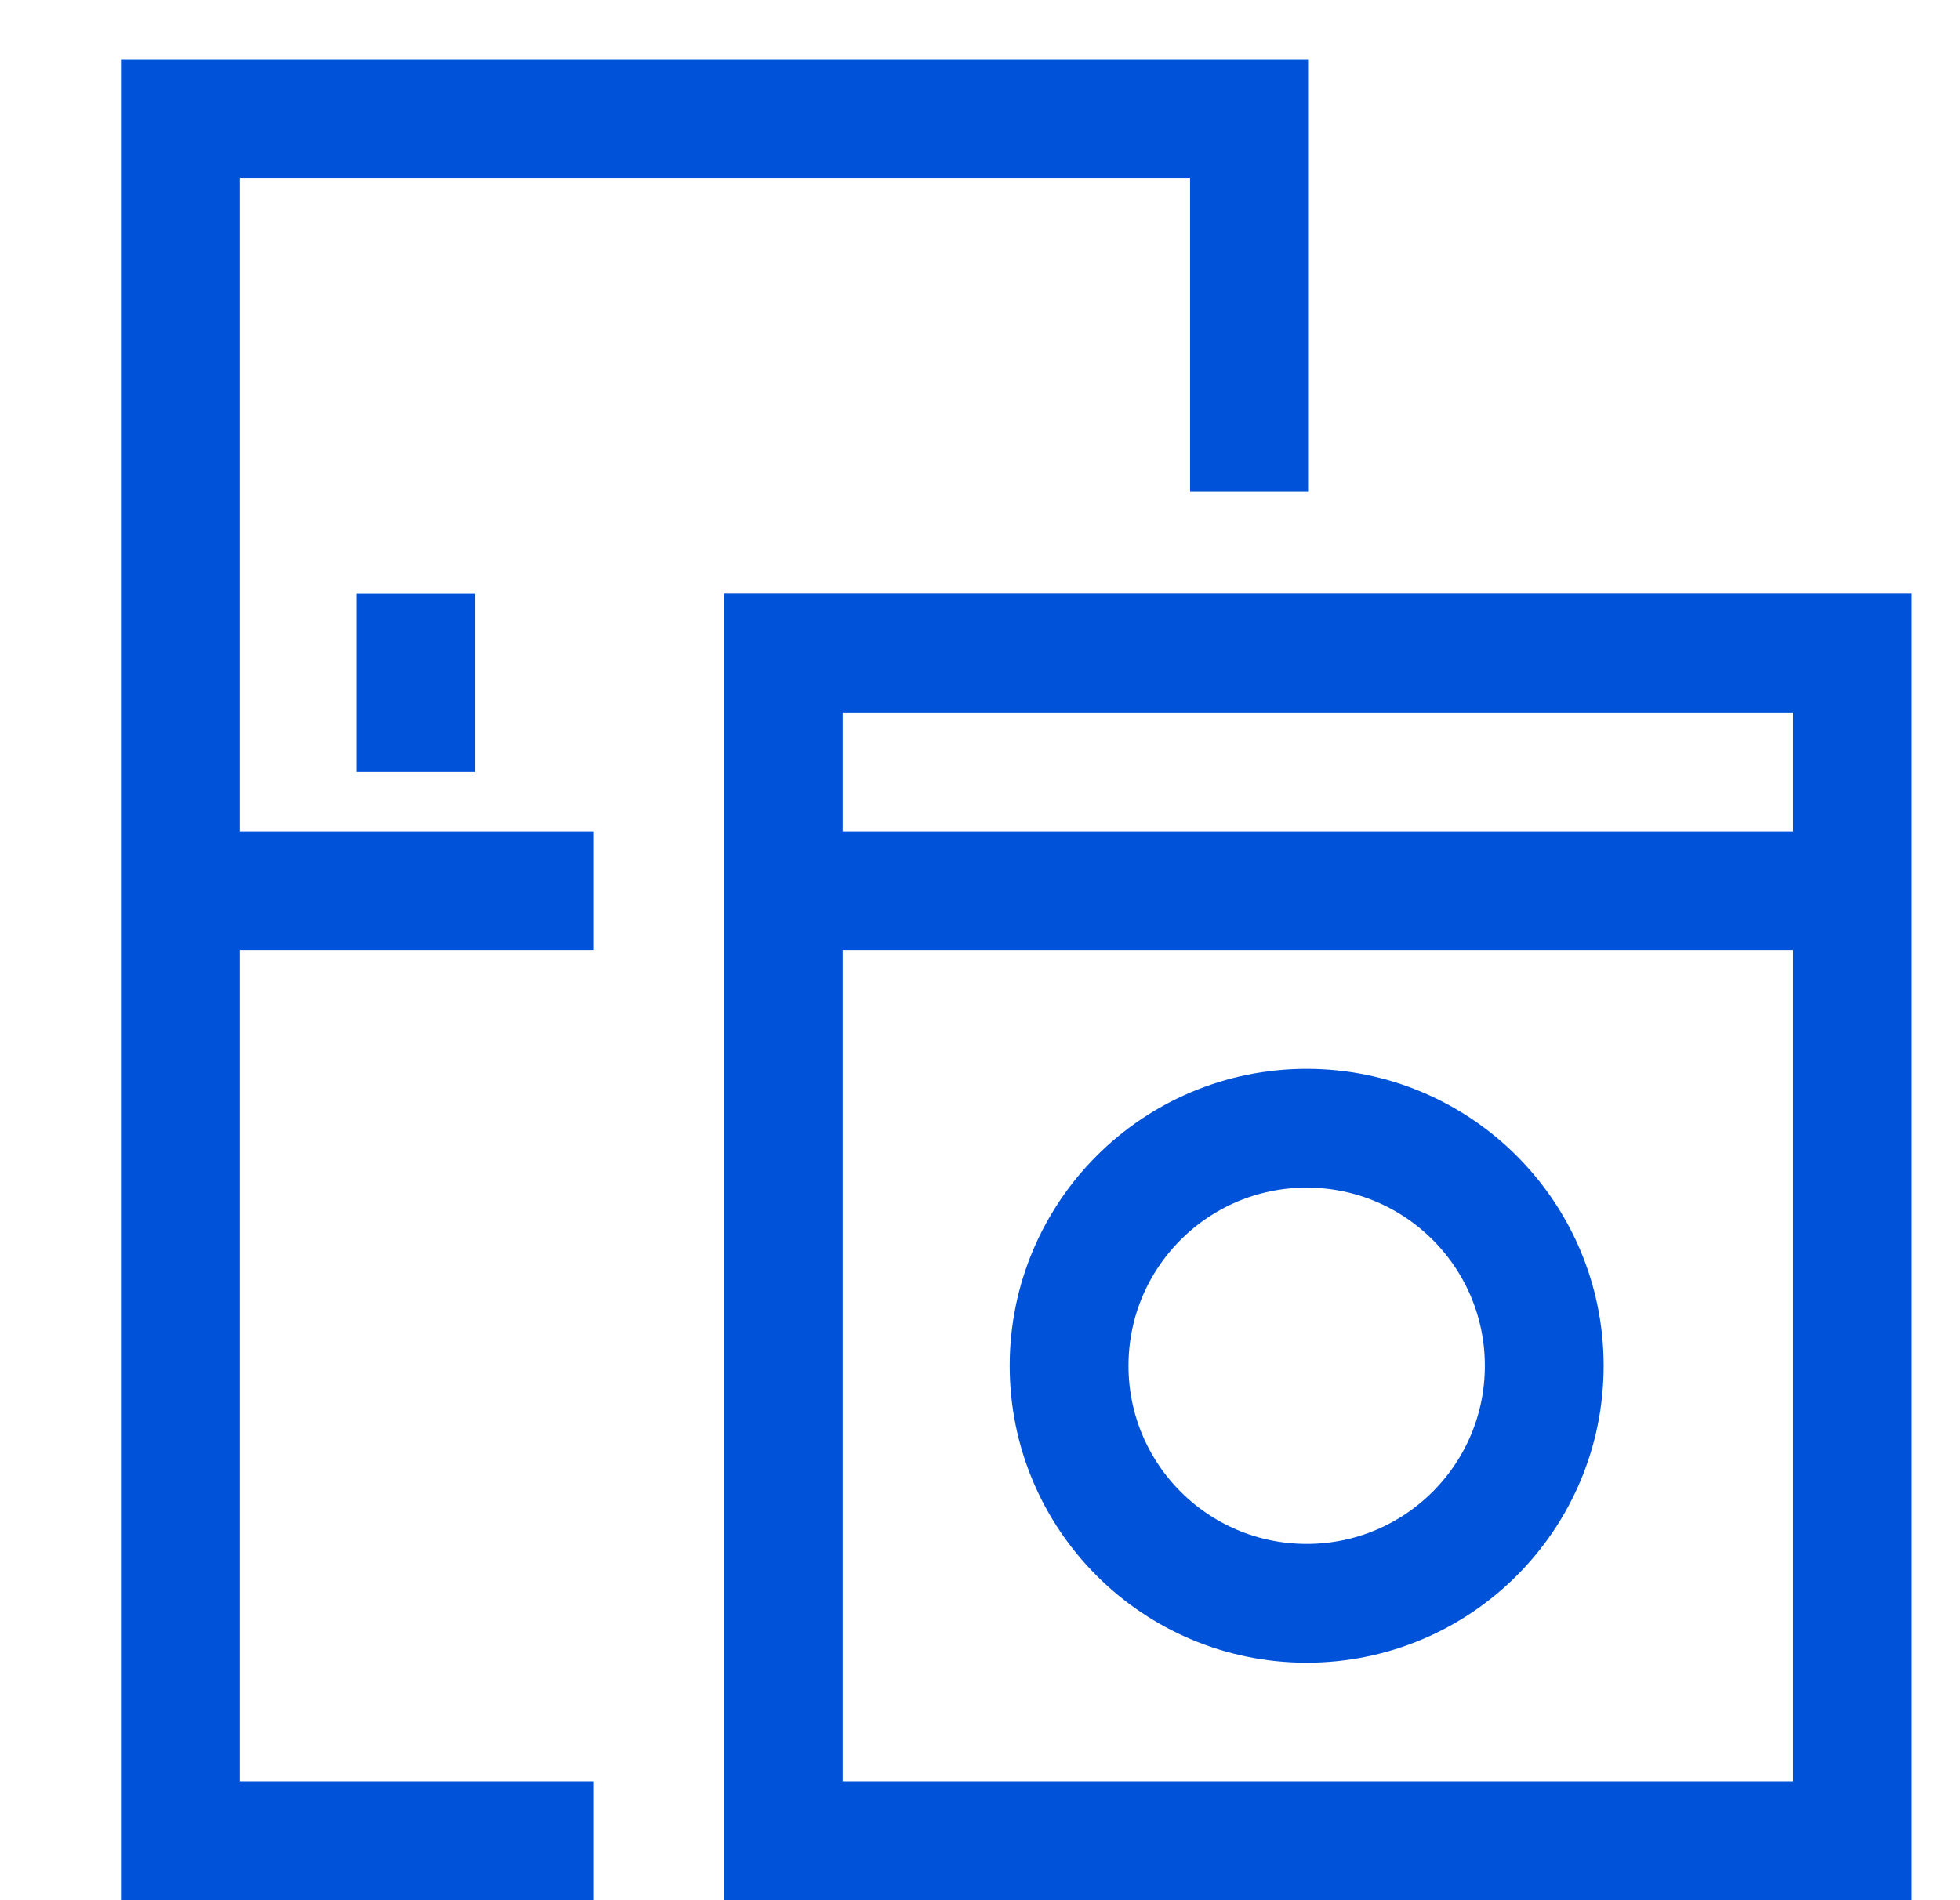
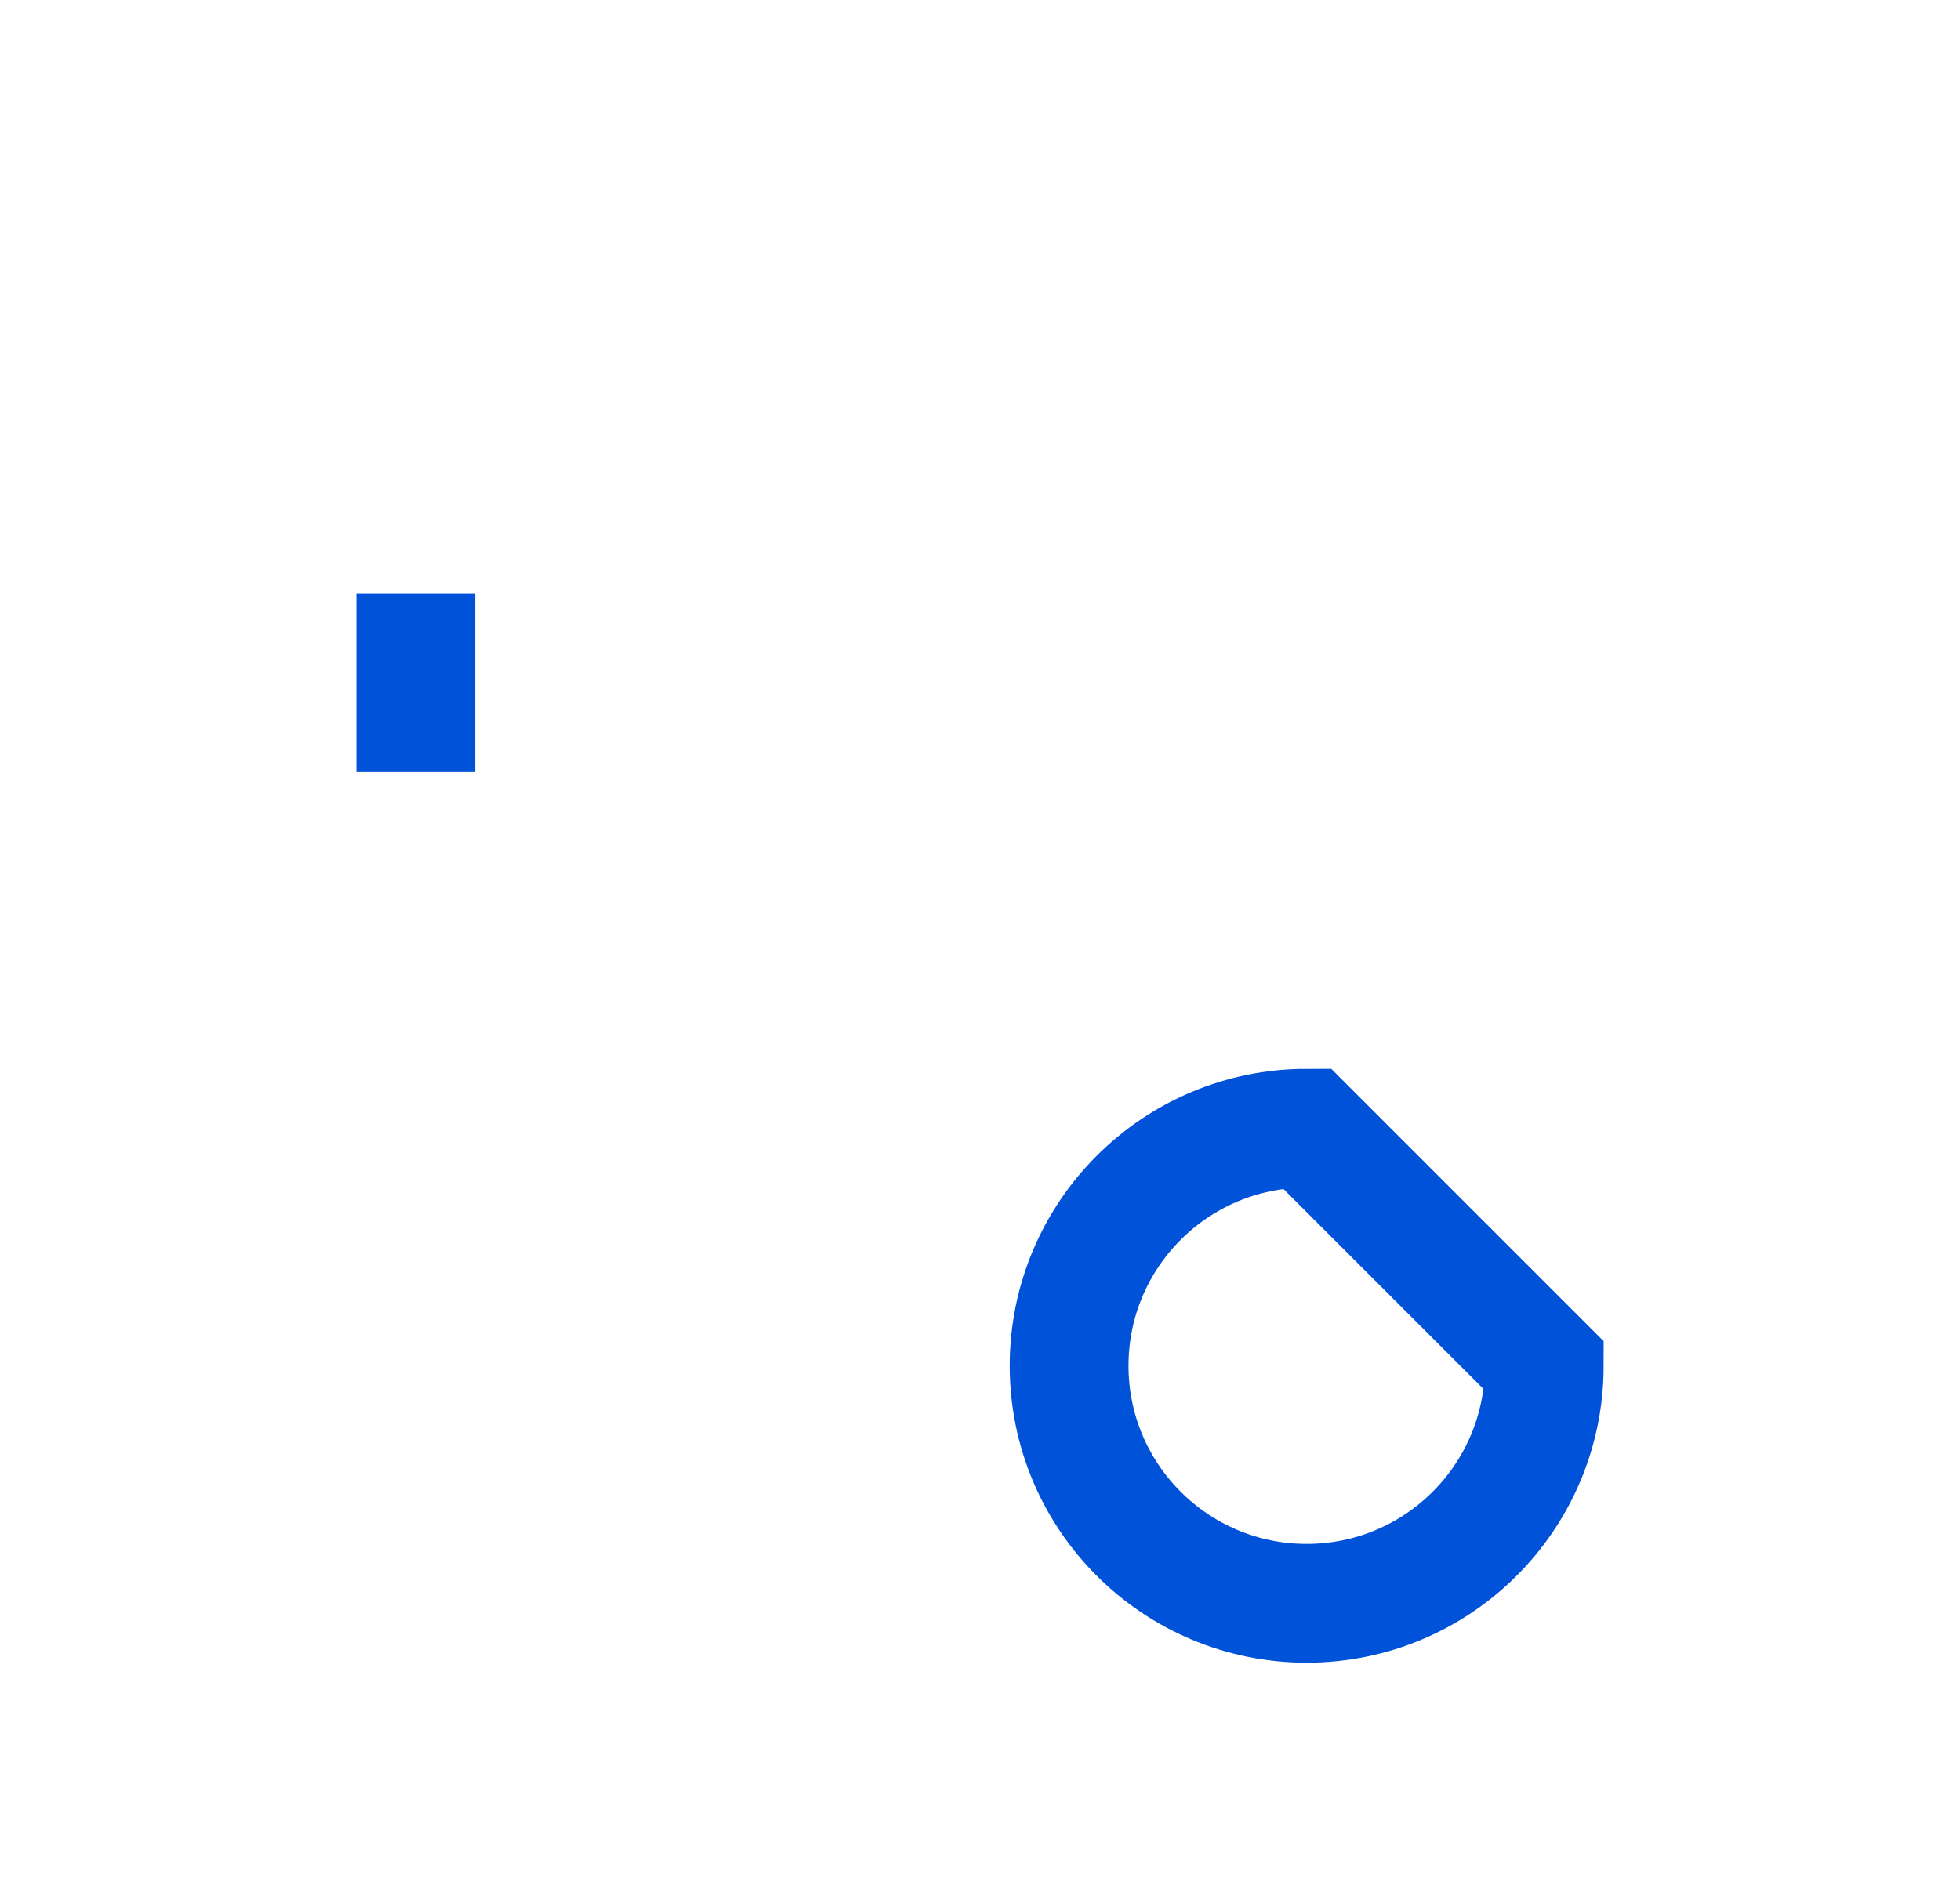
<svg xmlns="http://www.w3.org/2000/svg" width="33px" height="32px" viewBox="0 0 33 32" version="1.1">
  <title>编组</title>
  <g id="页面-1" stroke="none" stroke-width="1" fill="none" fill-rule="evenodd">
    <g id="智能终端icon-修改" transform="translate(-58, -127)">
      <g id="编组" transform="translate(58, 127)">
-         <polygon id="Fill-1" points="0 31.999 32 31.999 32 1.24344979e-14 0 1.24344979e-14" />
-         <polygon id="Stroke-5" stroke="#0052d9" stroke-width="2" points="13.188 30.997 31.188 30.997 31.188 10.997 13.188 10.997" />
-         <path d="M26,23 C26,25.21 24.209,27 22,27 C19.791,27 18,25.21 18,23 C18,20.791 19.791,19 22,19 C24.209,19 26,20.791 26,23 Z" id="Stroke-7" stroke="#0052d9" stroke-width="2" />
-         <polyline id="Stroke-9" stroke="#0052d9" stroke-width="2" points="10 30.997 3.037 30.997 3.037 1.997 21.037 1.997 21.037 8.284" />
-         <line x1="14" y1="15" x2="31" y2="15" id="Stroke-6" stroke="#0052d9" stroke-width="2" />
-         <line x1="3" y1="15" x2="10" y2="15" id="Stroke-11" stroke="#0052d9" stroke-width="2" />
+         <path d="M26,23 C26,25.21 24.209,27 22,27 C19.791,27 18,25.21 18,23 C18,20.791 19.791,19 22,19 Z" id="Stroke-7" stroke="#0052d9" stroke-width="2" />
        <line x1="7" y1="10" x2="7" y2="13" id="Stroke-13" stroke="#0052d9" stroke-width="2" />
      </g>
    </g>
  </g>
</svg>